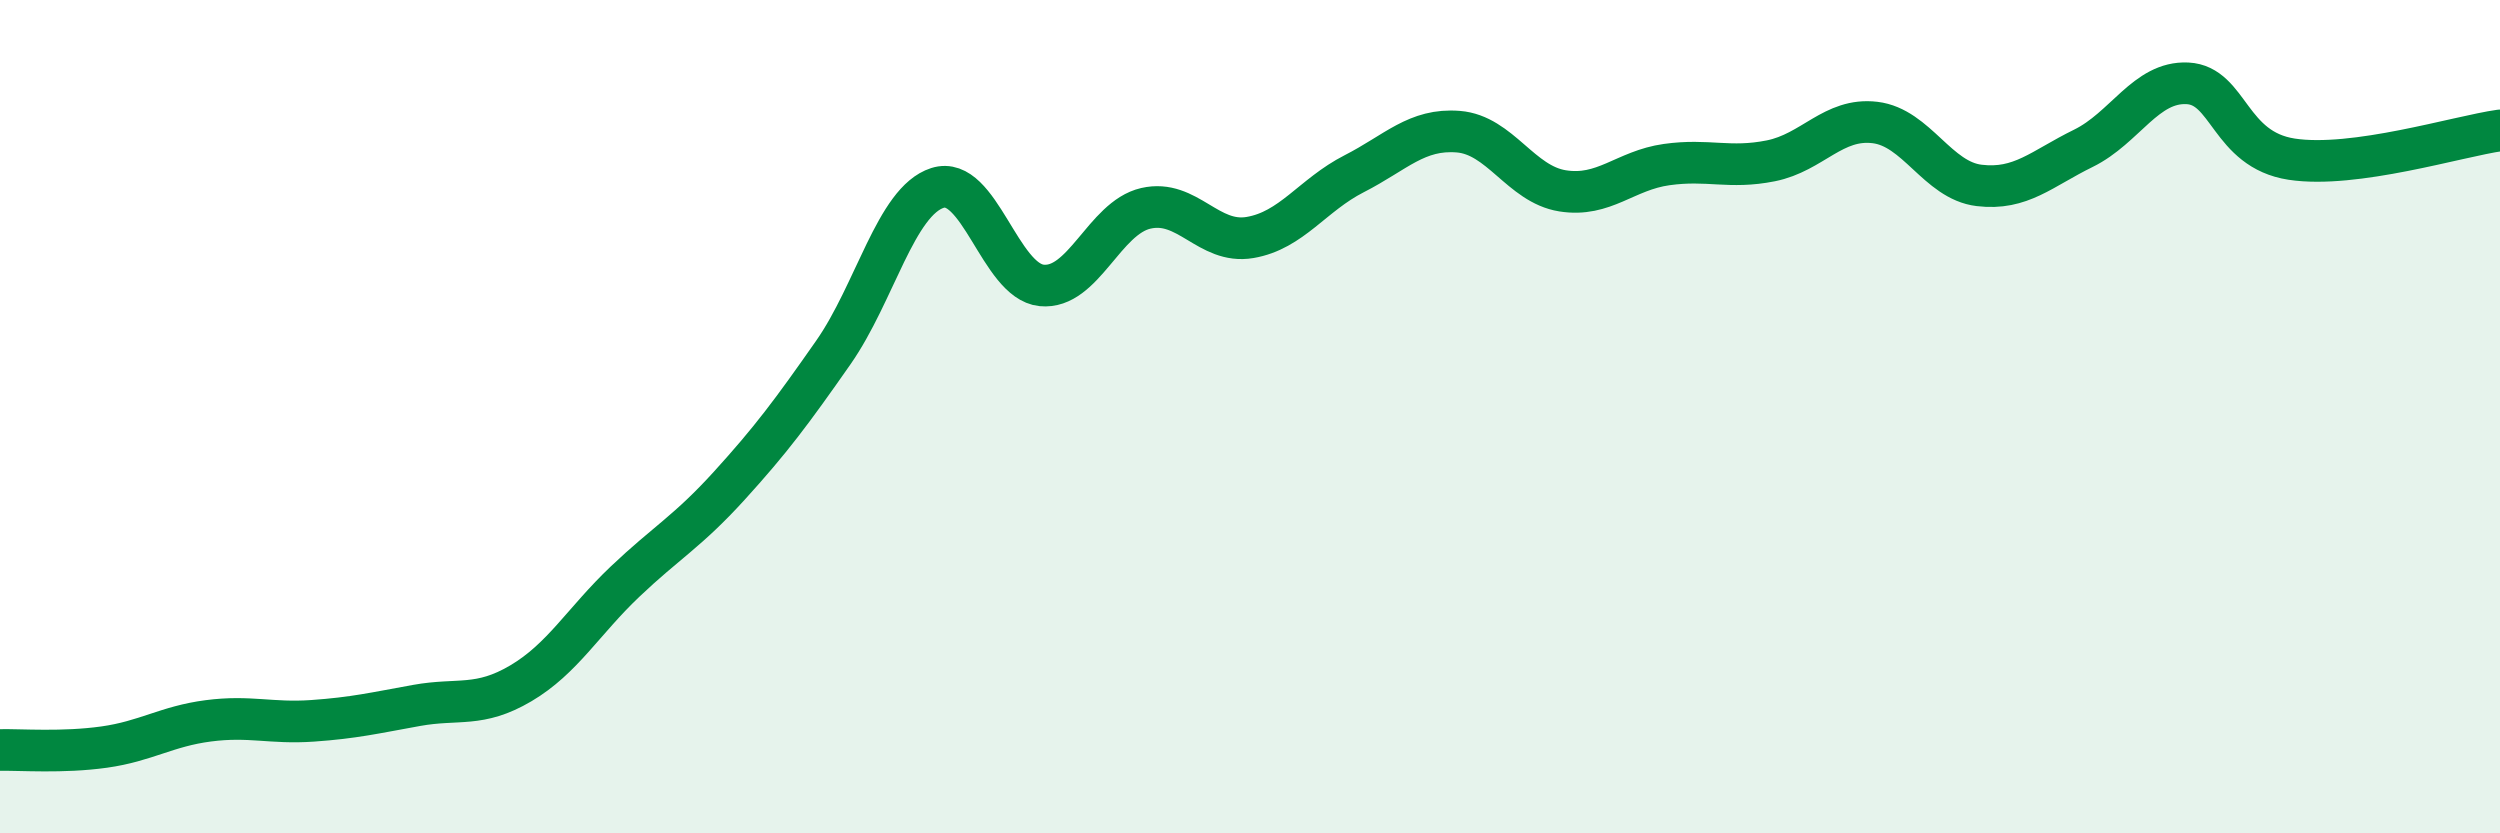
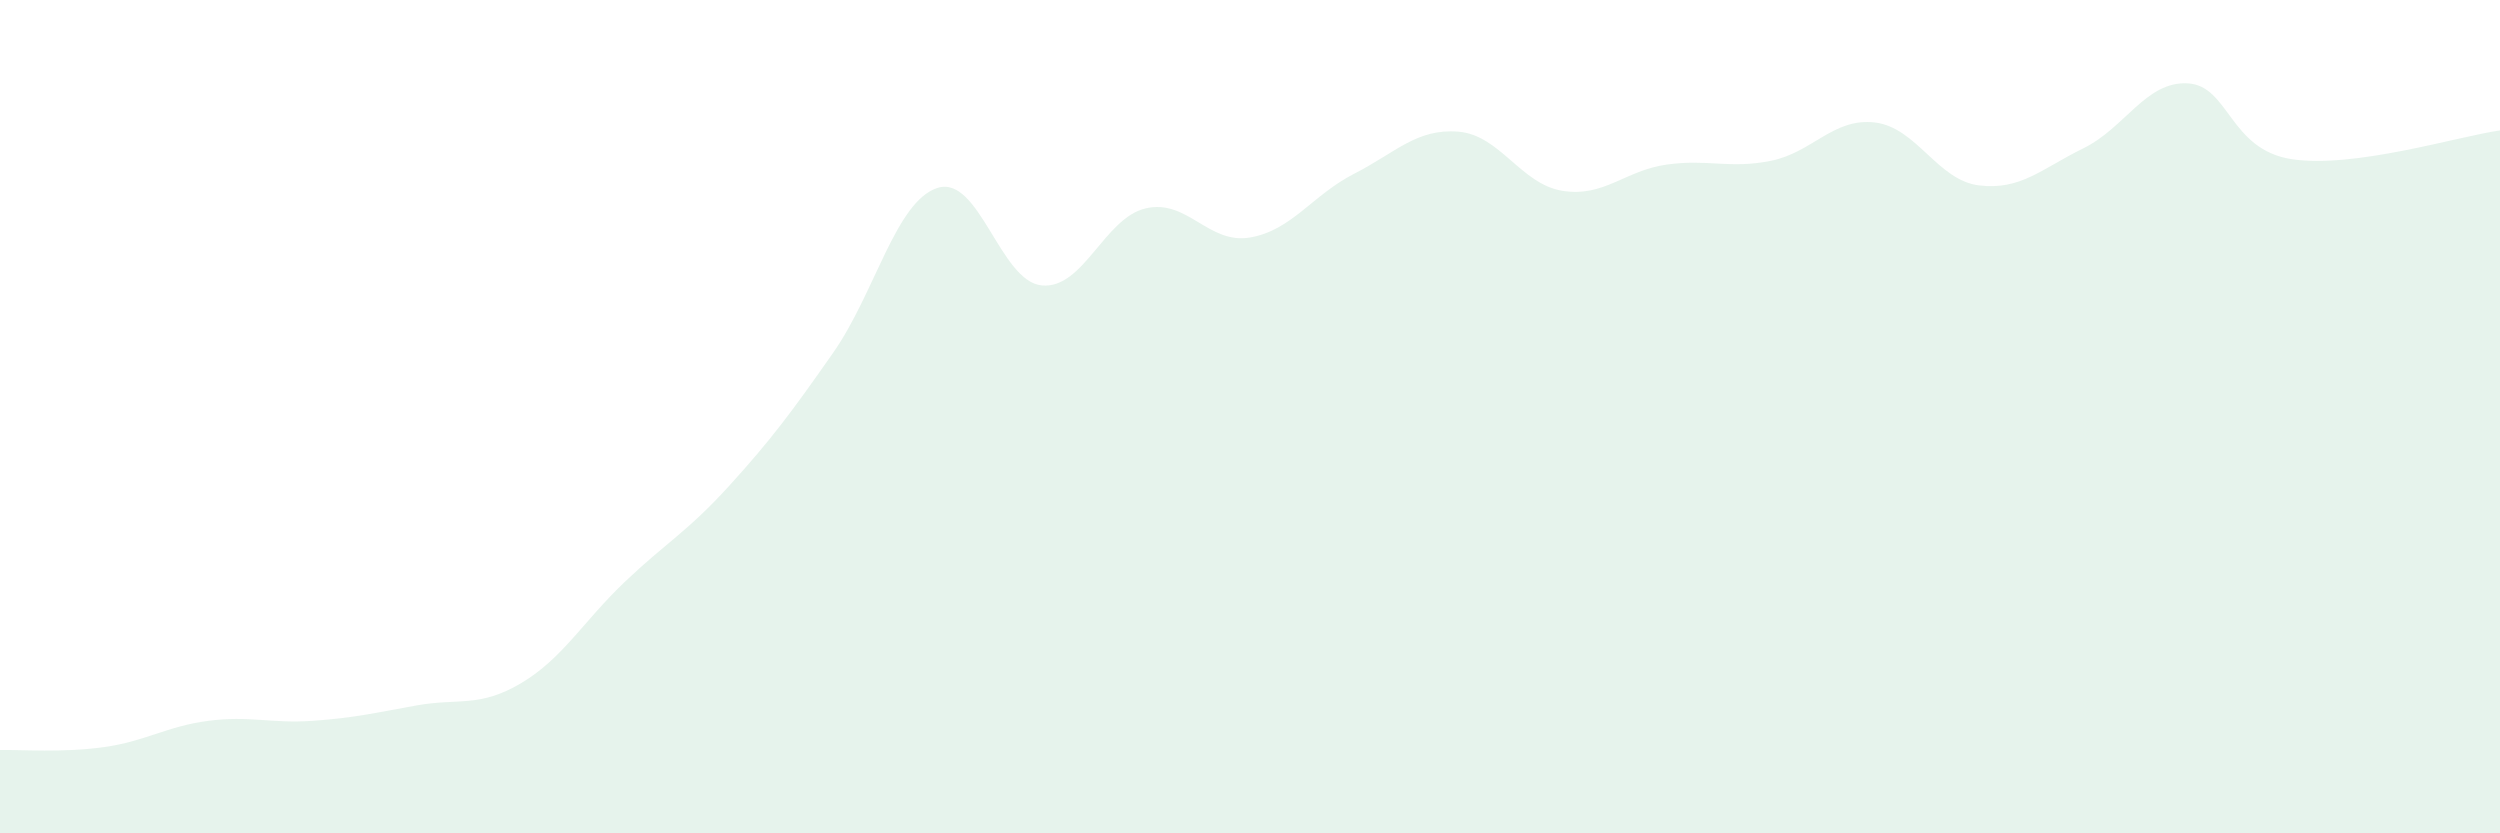
<svg xmlns="http://www.w3.org/2000/svg" width="60" height="20" viewBox="0 0 60 20">
  <path d="M 0,18 C 0.5,17.99 1.5,18.07 2.5,17.93 C 3.5,17.79 4,17.43 5,17.3 C 6,17.17 6.5,17.37 7.5,17.3 C 8.5,17.23 9,17.11 10,16.93 C 11,16.75 11.5,16.99 12.5,16.4 C 13.5,15.81 14,14.91 15,13.96 C 16,13.01 16.5,12.76 17.5,11.66 C 18.5,10.56 19,9.89 20,8.46 C 21,7.03 21.5,4.83 22.5,4.51 C 23.5,4.19 24,6.75 25,6.85 C 26,6.95 26.5,5.23 27.5,5 C 28.5,4.77 29,5.87 30,5.7 C 31,5.53 31.5,4.68 32.5,4.17 C 33.5,3.66 34,3.08 35,3.16 C 36,3.24 36.5,4.42 37.5,4.58 C 38.5,4.74 39,4.09 40,3.95 C 41,3.81 41.5,4.06 42.5,3.86 C 43.5,3.66 44,2.82 45,2.94 C 46,3.06 46.5,4.33 47.5,4.45 C 48.5,4.57 49,4.05 50,3.56 C 51,3.07 51.5,1.95 52.5,2 C 53.5,2.05 53.5,3.59 55,3.82 C 56.5,4.05 59,3.27 60,3.13L60 20L0 20Z" fill="#008740" opacity="0.1" stroke-linecap="round" stroke-linejoin="round" />
-   <path d="M 0,18 C 0.5,17.99 1.5,18.07 2.5,17.93 C 3.5,17.79 4,17.43 5,17.3 C 6,17.17 6.5,17.37 7.5,17.3 C 8.5,17.23 9,17.11 10,16.93 C 11,16.75 11.5,16.99 12.5,16.4 C 13.5,15.81 14,14.91 15,13.96 C 16,13.01 16.5,12.76 17.5,11.66 C 18.5,10.56 19,9.89 20,8.46 C 21,7.03 21.5,4.83 22.5,4.51 C 23.5,4.19 24,6.75 25,6.85 C 26,6.95 26.5,5.23 27.5,5 C 28.5,4.77 29,5.87 30,5.7 C 31,5.53 31.5,4.68 32.5,4.17 C 33.5,3.66 34,3.08 35,3.16 C 36,3.24 36.5,4.42 37.5,4.58 C 38.5,4.74 39,4.09 40,3.95 C 41,3.81 41.5,4.06 42.5,3.86 C 43.5,3.66 44,2.82 45,2.94 C 46,3.06 46.5,4.33 47.5,4.45 C 48.5,4.57 49,4.05 50,3.56 C 51,3.07 51.5,1.95 52.5,2 C 53.5,2.05 53.5,3.59 55,3.82 C 56.5,4.05 59,3.27 60,3.13" stroke="#008740" stroke-width="1" fill="none" stroke-linecap="round" stroke-linejoin="round" />
</svg>